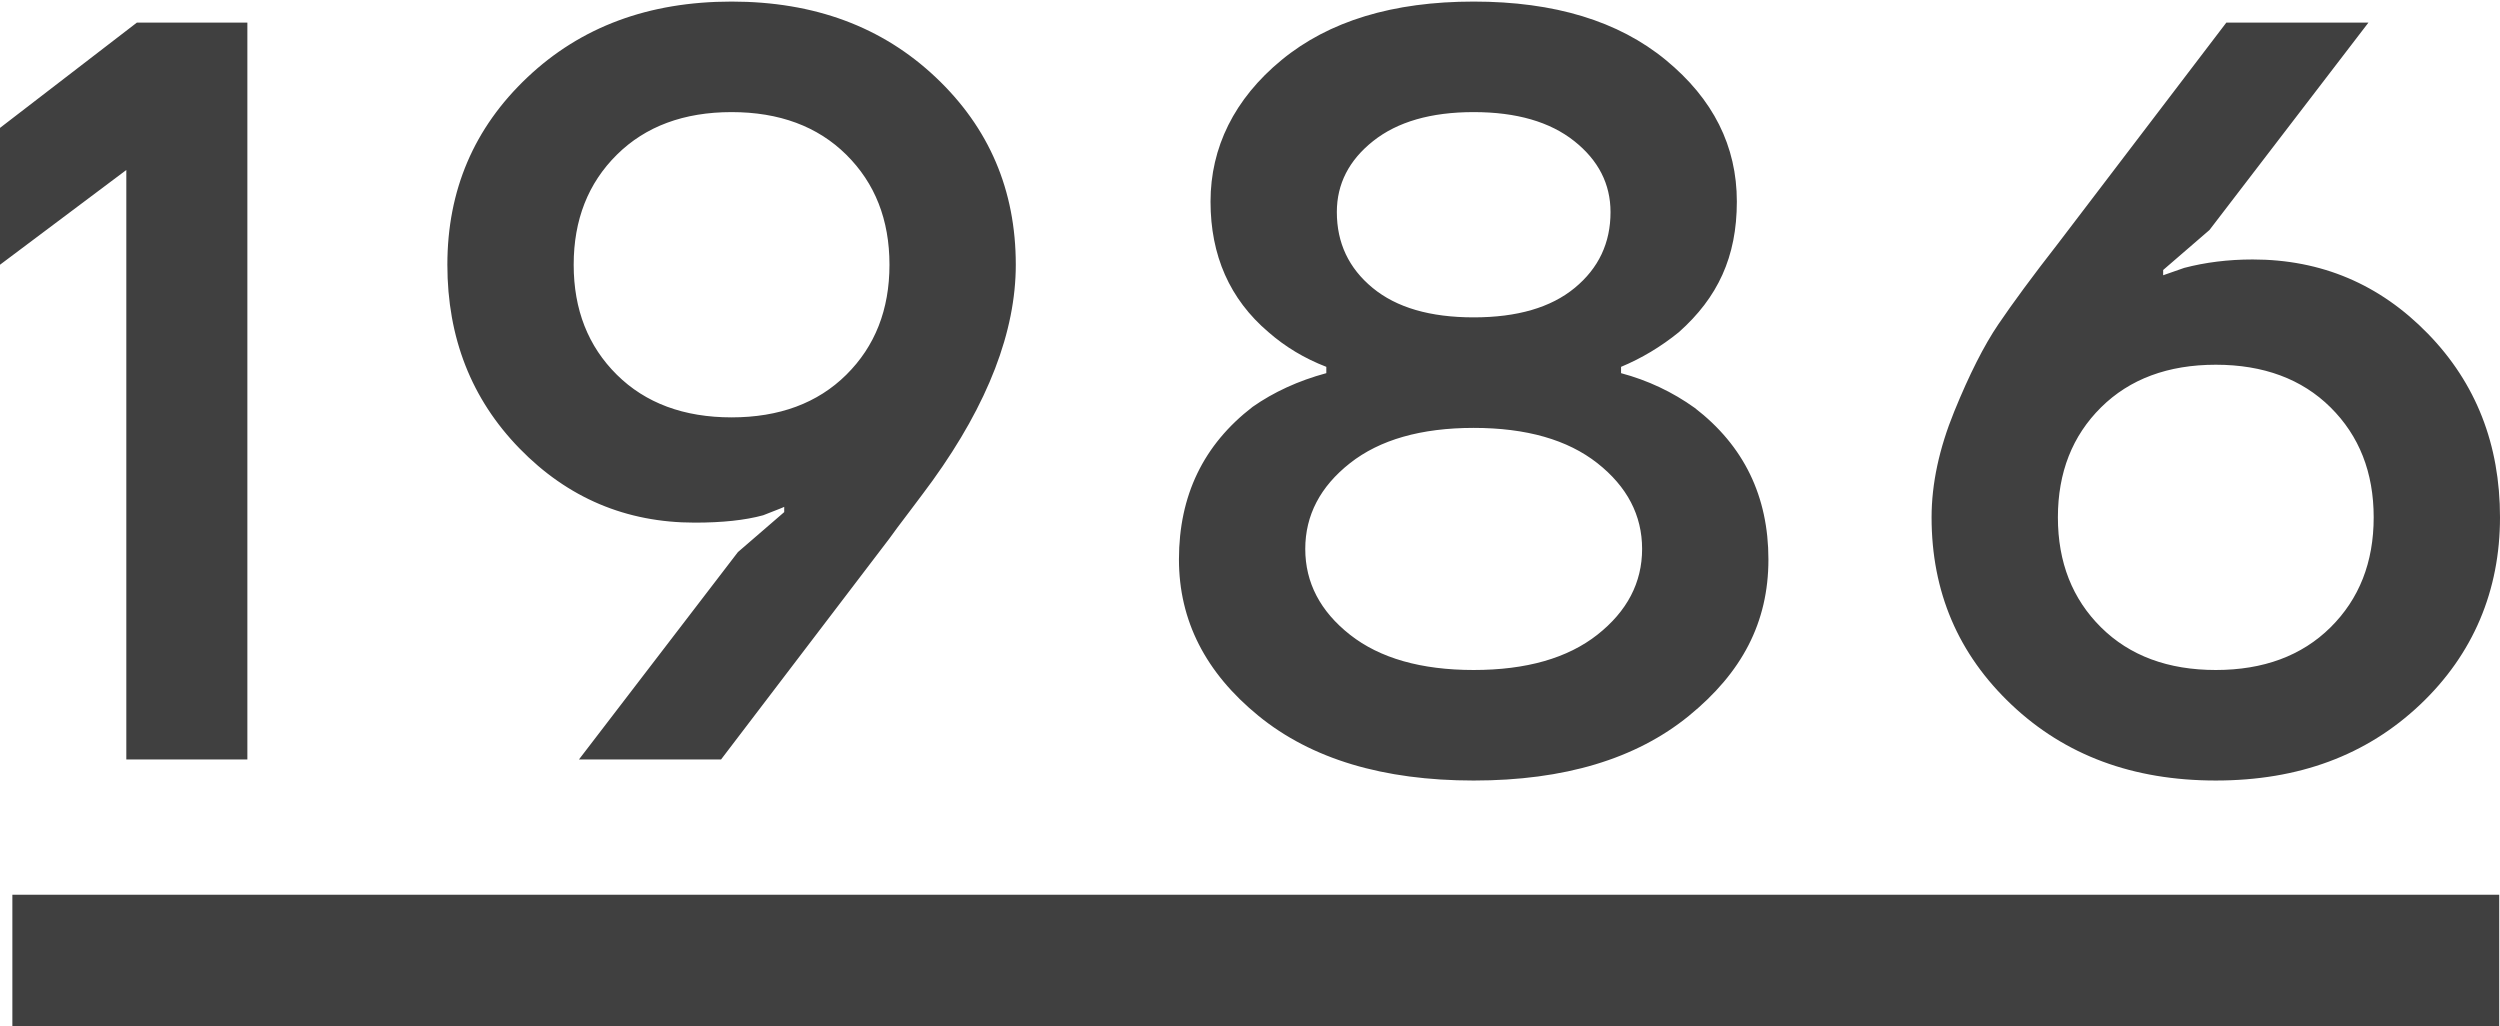
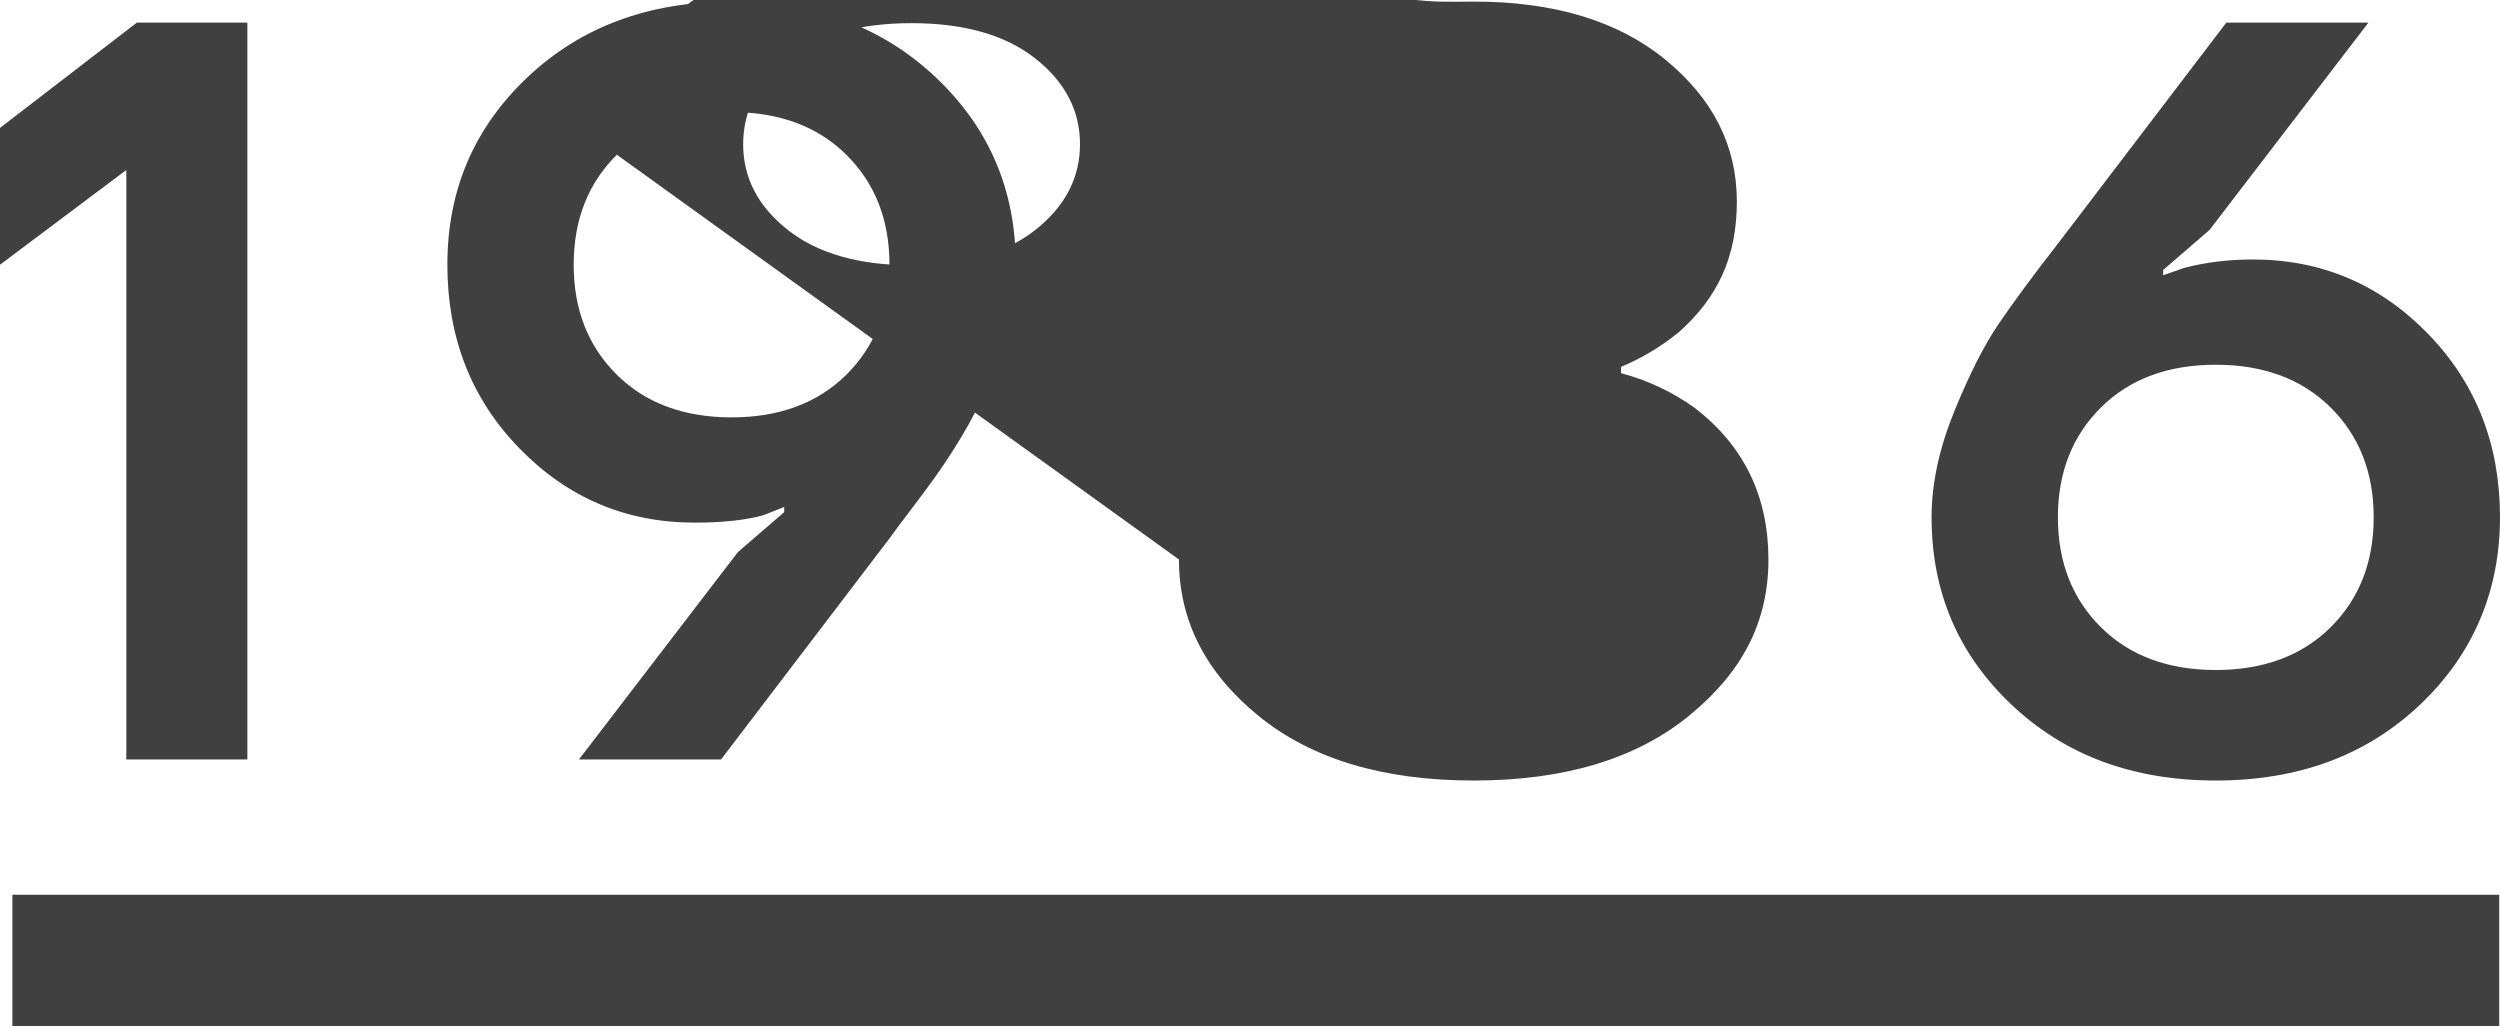
<svg xmlns="http://www.w3.org/2000/svg" viewBox="0 0 95 39" width="95" height="39">
-   <path fill="#404040" d="M.47 34h94.5v5H.47zM0 10.06v-5.2l5.2-4h4.2v28H4.8V6.46L0 10.06ZM17 10.06c0-2.83 1.01-5.2 3.04-7.12S24.65.06 27.8.06s5.73.96 7.76 2.88 3.04 4.29 3.04 7.12c0 2.53-1.05 5.27-3.16 8.2-.21.29-.51.69-.88 1.18s-.63.83-.76 1.02l-6.4 8.4H22l6.04-7.88 1.76-1.52v-.2c-.05.03-.32.13-.8.32-.69.19-1.56.28-2.6.28-2.61 0-4.83-.94-6.66-2.82S17 12.83 17 10.06Zm6.44-4.18c-1.09 1.08-1.64 2.47-1.64 4.18s.55 3.1 1.64 4.18c1.09 1.08 2.55 1.62 4.36 1.62s3.27-.54 4.36-1.62c1.09-1.08 1.64-2.47 1.64-4.18s-.55-3.1-1.64-4.18c-1.09-1.08-2.55-1.62-4.36-1.62s-3.27.54-4.36 1.62ZM44.8 21.26c0-2.43.93-4.36 2.8-5.8.8-.56 1.73-.99 2.8-1.28v-.24c-.83-.32-1.56-.76-2.2-1.32-1.47-1.25-2.2-2.91-2.2-4.96s.9-3.9 2.7-5.38C50.5.8 52.93.06 56 .06s5.5.74 7.3 2.22C65.1 3.76 66 5.55 66 7.66s-.73 3.65-2.2 4.96c-.69.56-1.43 1-2.2 1.32v.24c1.01.27 1.95.71 2.8 1.32 1.87 1.44 2.8 3.36 2.8 5.76s-1.01 4.3-3.02 5.94c-2.01 1.64-4.74 2.46-8.18 2.46s-6.17-.82-8.18-2.46c-2.01-1.64-3.02-3.62-3.02-5.94Zm6.5-3.66c-1.13.89-1.7 1.98-1.7 3.26s.57 2.37 1.7 3.26c1.13.89 2.7 1.34 4.7 1.34s3.57-.45 4.7-1.34c1.13-.89 1.7-1.98 1.7-3.26s-.57-2.37-1.7-3.26c-1.13-.89-2.7-1.34-4.7-1.34s-3.57.45-4.7 1.34Zm-.5-9.54c0 1.17.45 2.13 1.36 2.88.91.75 2.19 1.12 3.84 1.12s2.93-.37 3.84-1.12c.91-.75 1.36-1.71 1.36-2.88 0-1.07-.46-1.97-1.38-2.7-.92-.73-2.19-1.1-3.82-1.1s-2.9.37-3.82 1.1c-.92.73-1.38 1.63-1.38 2.7ZM73.4 19.66c0-1.28.29-2.62.86-4.02.57-1.4 1.13-2.51 1.68-3.32s1.3-1.83 2.26-3.06l6.4-8.4H90l-6.04 7.88-1.76 1.52v.2l.8-.28c.8-.21 1.67-.32 2.6-.32 2.61 0 4.83.94 6.66 2.82S95 16.89 95 19.66s-1.01 5.2-3.04 7.12c-2.03 1.92-4.61 2.88-7.76 2.88s-5.73-.96-7.76-2.88c-2.03-1.92-3.04-4.29-3.04-7.12Zm6.44-4.18c-1.09 1.08-1.64 2.47-1.64 4.18s.55 3.1 1.64 4.18c1.09 1.08 2.55 1.62 4.36 1.62s3.27-.54 4.36-1.62 1.64-2.47 1.64-4.18-.55-3.1-1.64-4.18-2.55-1.62-4.36-1.62-3.27.54-4.36 1.62Z" />
+   <path fill="#404040" d="M.47 34h94.5v5H.47zM0 10.06v-5.2l5.2-4h4.2v28H4.8V6.46L0 10.06ZM17 10.06c0-2.83 1.01-5.2 3.04-7.12S24.65.06 27.8.06s5.73.96 7.76 2.88 3.04 4.29 3.04 7.12c0 2.53-1.05 5.27-3.16 8.2-.21.29-.51.69-.88 1.18s-.63.83-.76 1.02l-6.4 8.4H22l6.04-7.88 1.76-1.52v-.2c-.05.03-.32.13-.8.32-.69.19-1.56.28-2.6.28-2.61 0-4.83-.94-6.66-2.82S17 12.83 17 10.06Zm6.44-4.18c-1.09 1.08-1.64 2.47-1.64 4.18s.55 3.1 1.64 4.18c1.09 1.08 2.55 1.62 4.36 1.62s3.27-.54 4.36-1.62c1.09-1.08 1.64-2.47 1.64-4.18s-.55-3.1-1.64-4.18c-1.09-1.08-2.55-1.62-4.36-1.62s-3.27.54-4.36 1.62Zc0-2.43.93-4.36 2.8-5.8.8-.56 1.73-.99 2.8-1.28v-.24c-.83-.32-1.56-.76-2.2-1.32-1.47-1.25-2.2-2.91-2.2-4.96s.9-3.9 2.7-5.38C50.5.8 52.93.06 56 .06s5.5.74 7.3 2.22C65.1 3.76 66 5.55 66 7.66s-.73 3.65-2.2 4.96c-.69.56-1.43 1-2.2 1.32v.24c1.01.27 1.95.71 2.8 1.32 1.87 1.44 2.8 3.36 2.8 5.76s-1.01 4.3-3.02 5.94c-2.01 1.64-4.74 2.46-8.18 2.46s-6.17-.82-8.18-2.46c-2.01-1.64-3.02-3.62-3.02-5.94Zm6.5-3.66c-1.13.89-1.7 1.98-1.7 3.26s.57 2.37 1.7 3.26c1.13.89 2.7 1.34 4.7 1.34s3.57-.45 4.7-1.34c1.13-.89 1.7-1.98 1.7-3.26s-.57-2.37-1.7-3.26c-1.13-.89-2.7-1.34-4.7-1.34s-3.57.45-4.7 1.34Zm-.5-9.54c0 1.17.45 2.13 1.36 2.88.91.75 2.19 1.12 3.84 1.12s2.93-.37 3.84-1.12c.91-.75 1.36-1.71 1.36-2.88 0-1.07-.46-1.97-1.38-2.7-.92-.73-2.19-1.1-3.82-1.1s-2.9.37-3.82 1.1c-.92.73-1.38 1.63-1.38 2.7ZM73.4 19.66c0-1.28.29-2.62.86-4.02.57-1.4 1.13-2.51 1.68-3.32s1.3-1.83 2.26-3.06l6.4-8.4H90l-6.04 7.88-1.76 1.52v.2l.8-.28c.8-.21 1.67-.32 2.6-.32 2.61 0 4.83.94 6.66 2.82S95 16.89 95 19.66s-1.01 5.2-3.04 7.12c-2.03 1.92-4.61 2.88-7.76 2.88s-5.73-.96-7.76-2.88c-2.03-1.92-3.04-4.29-3.04-7.12Zm6.44-4.18c-1.09 1.08-1.64 2.47-1.64 4.18s.55 3.1 1.64 4.18c1.09 1.08 2.55 1.62 4.36 1.62s3.27-.54 4.36-1.62 1.64-2.47 1.64-4.18-.55-3.1-1.64-4.18-2.55-1.62-4.36-1.62-3.27.54-4.36 1.62Z" />
</svg>